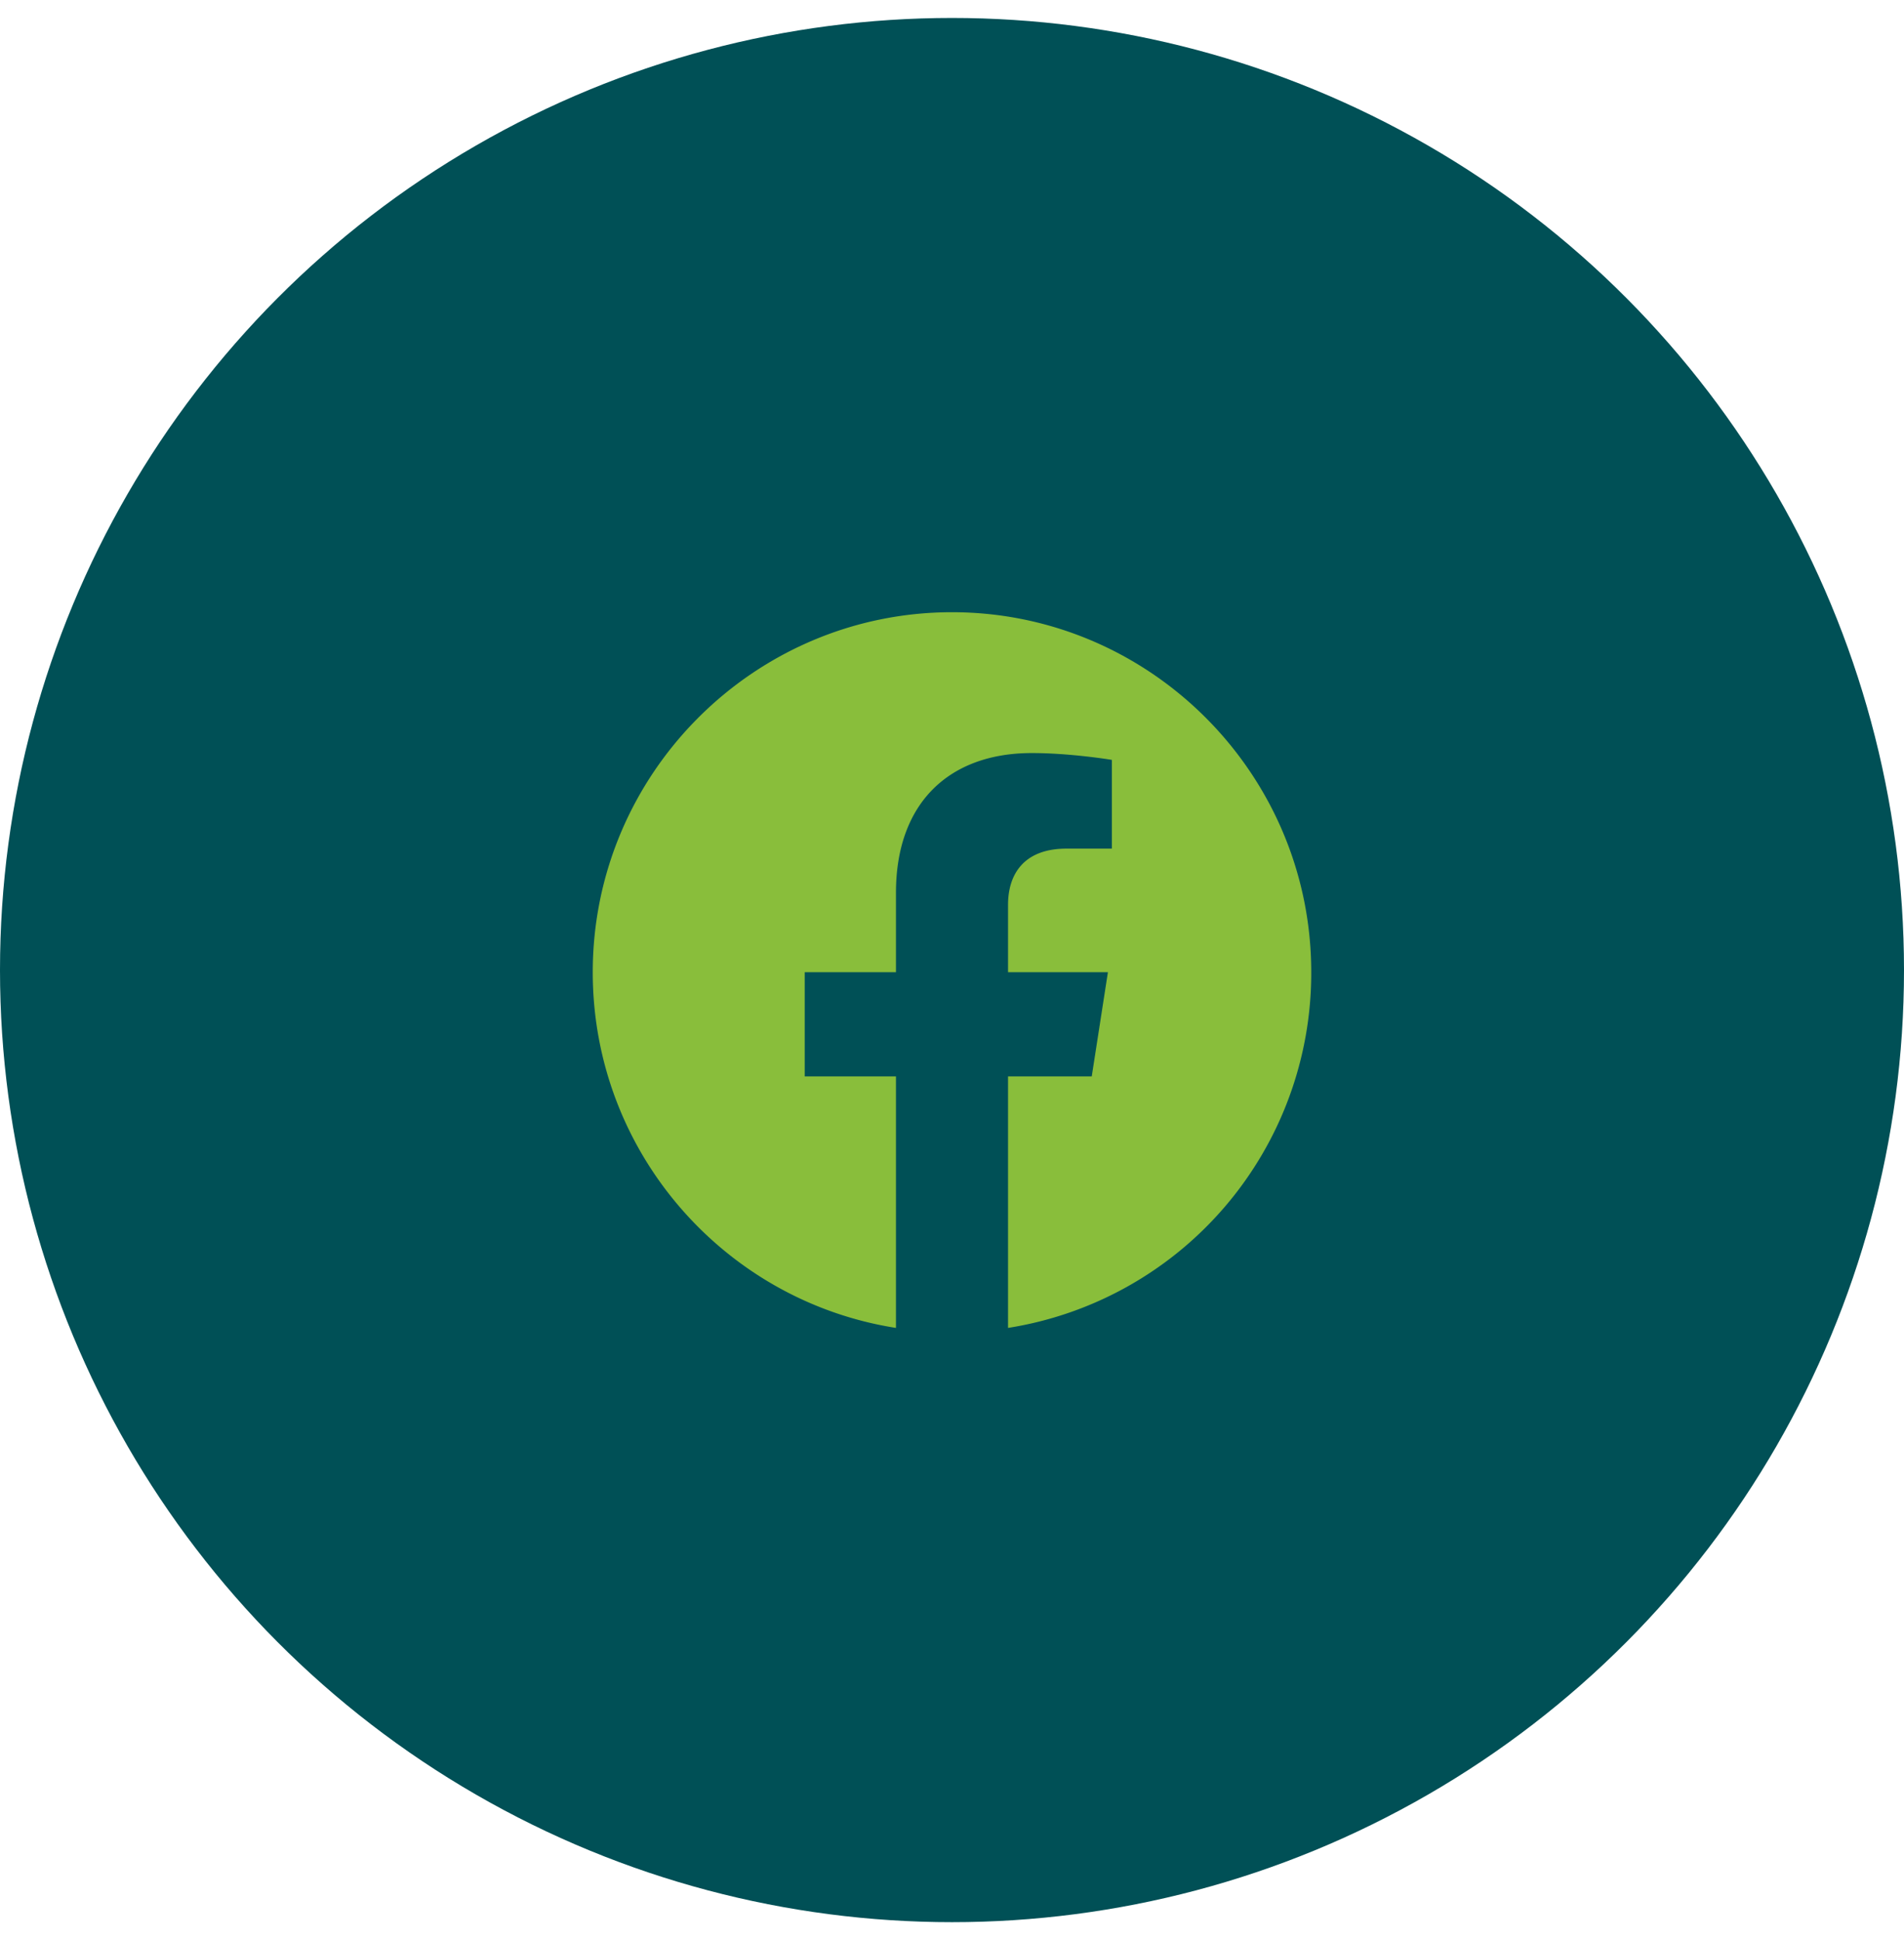
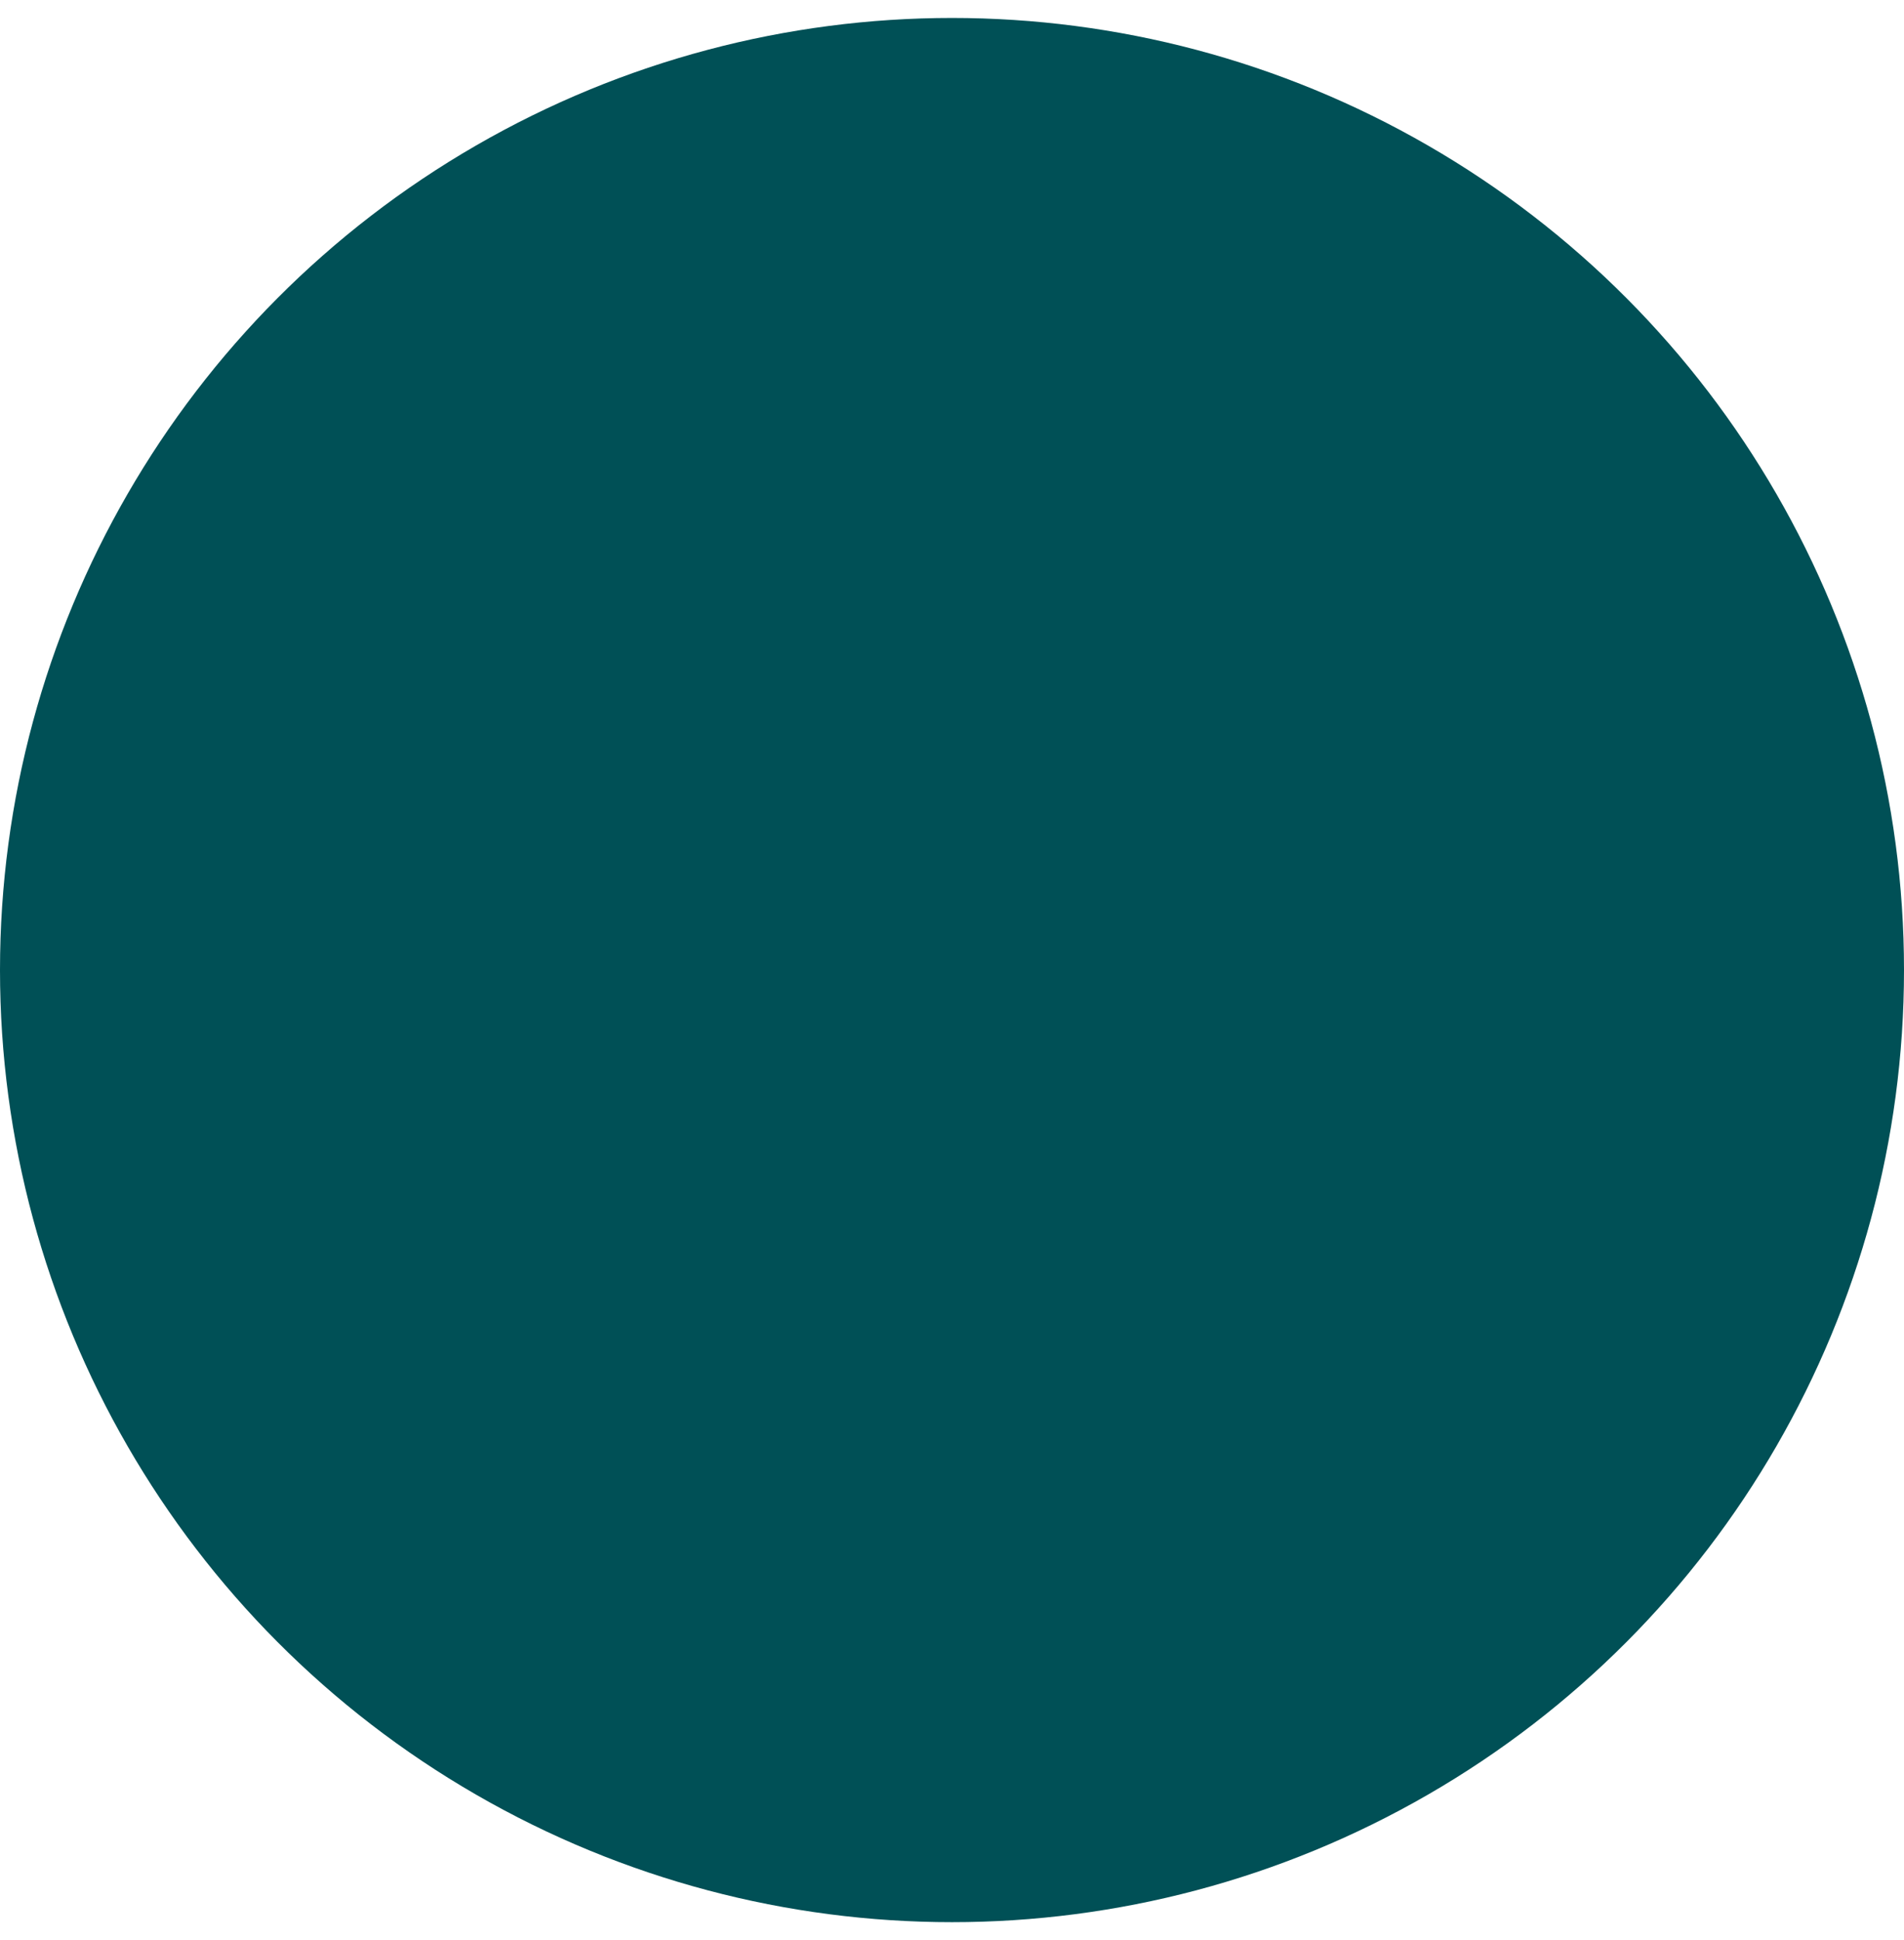
<svg xmlns="http://www.w3.org/2000/svg" width="53" height="54" viewBox="0 0 53 54" fill="none">
  <circle cx="26.5" cy="27" r="26.5" fill="#005056" />
-   <path d="M26.5 17.04c-5.5 0-10 4.49-10 10.02 0 5 3.66 9.15 8.44 9.9v-7H22.4v-2.9h2.54v-2.21c0-2.51 1.49-3.89 3.78-3.89 1.09 0 2.23.19 2.23.19v2.47h-1.26c-1.24 0-1.63.77-1.63 1.56v1.88h2.78l-.45 2.9h-2.33v7a10 10 0 0 0 8.44-9.9c0-5.53-4.5-10.02-10-10.02z" fill="#89BE3B" />
</svg>